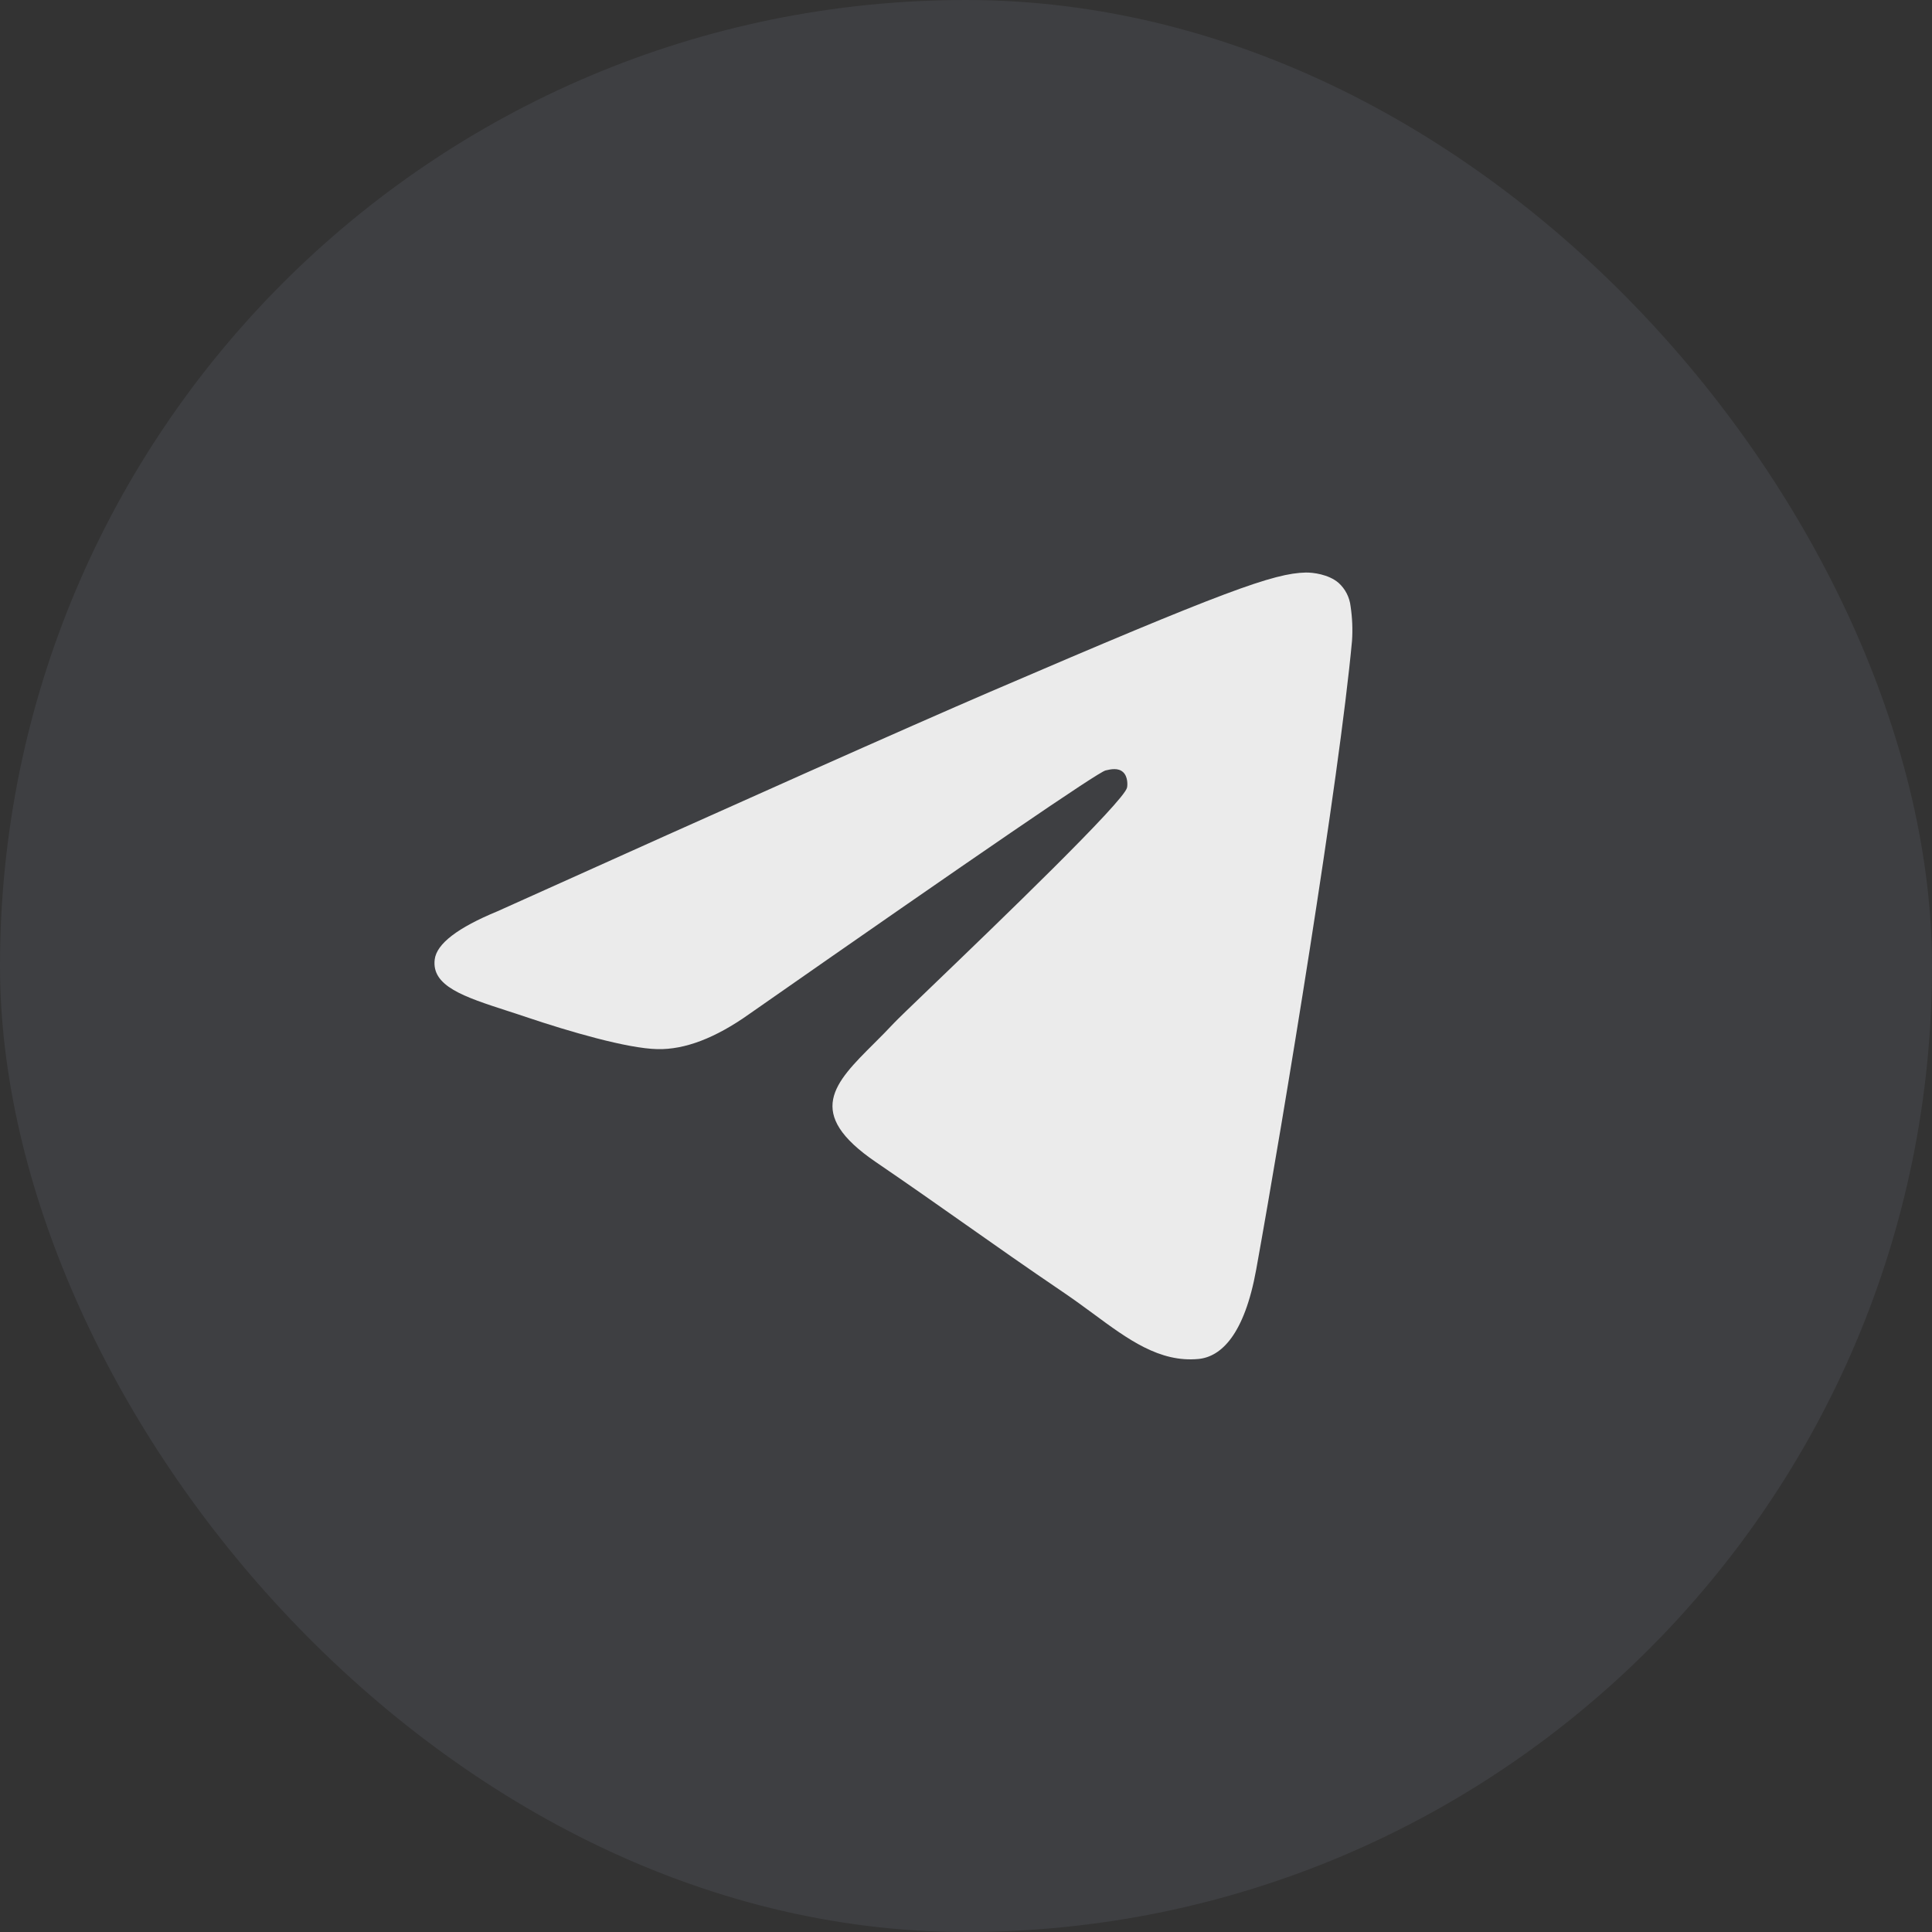
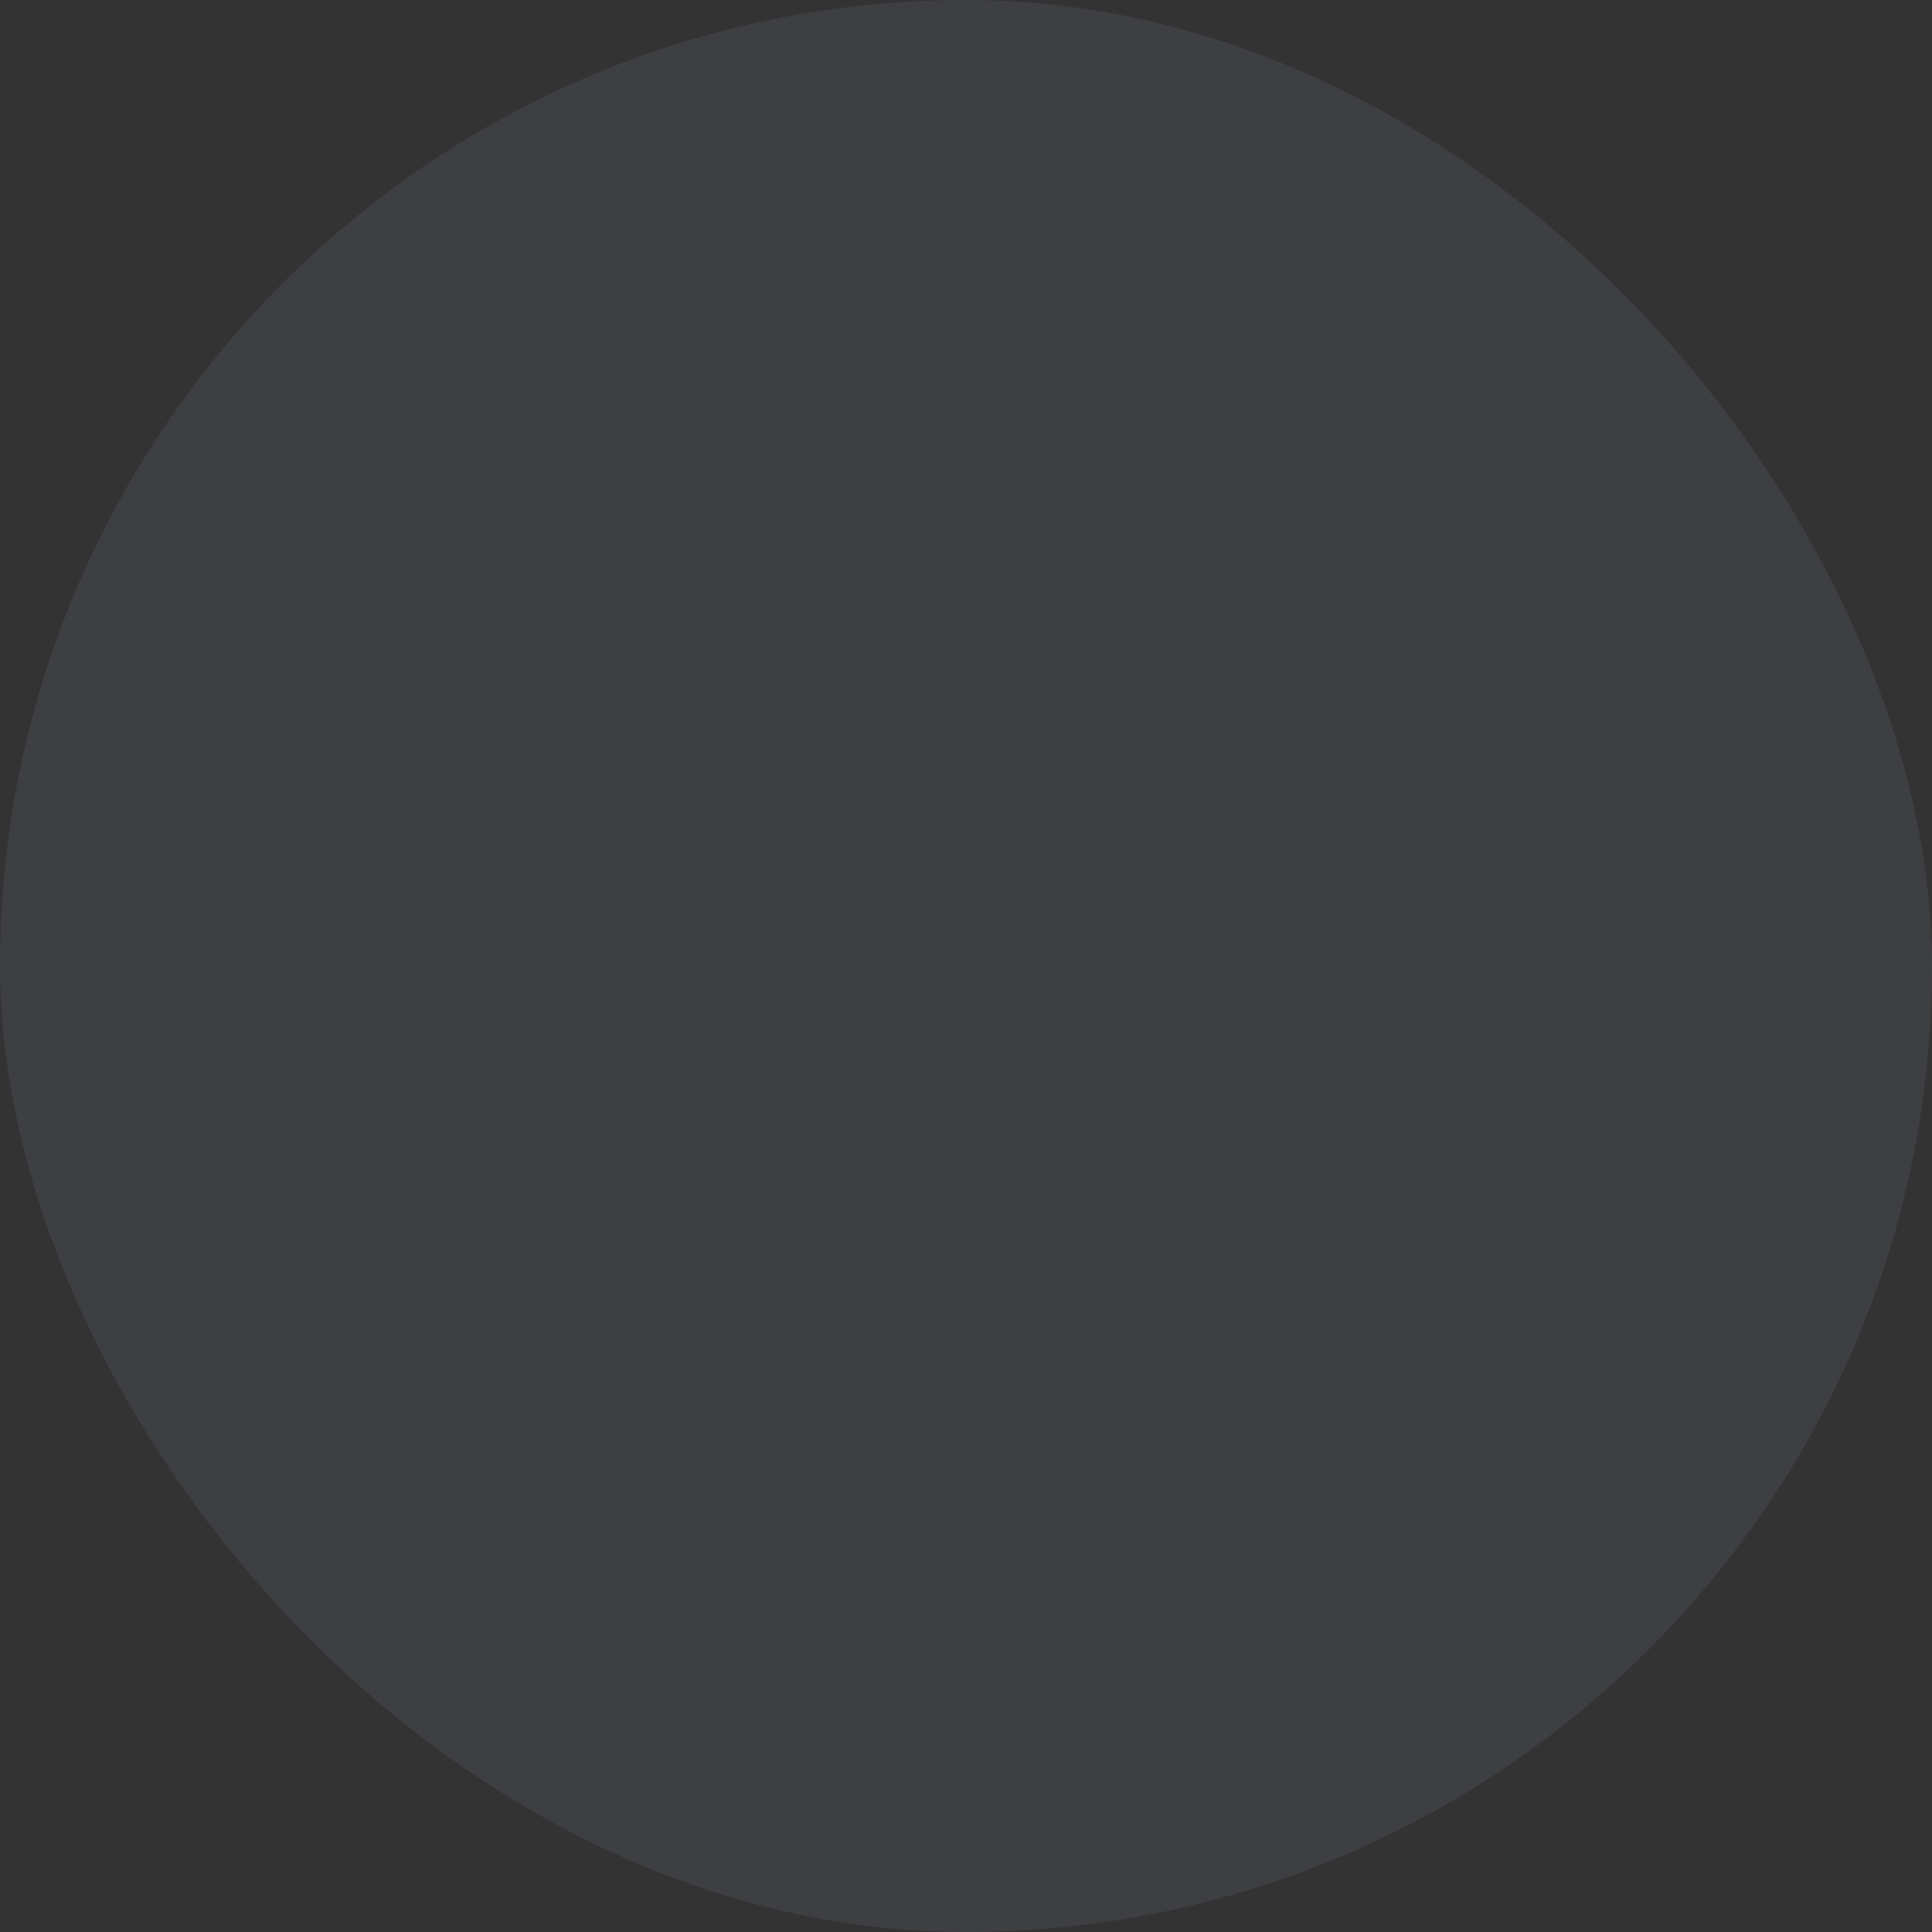
<svg xmlns="http://www.w3.org/2000/svg" width="40" height="40" viewBox="0 0 40 40" fill="none">
  <rect x="0" y="0" width="40" height="40" fill="#333333" stroke="none" />
  <rect width="40" height="40" rx="20" fill="#A6AECB" fill-opacity="0.1" />
-   <path fill-rule="evenodd" clip-rule="evenodd" d="M20.507 14.32C18.805 15.052 15.403 16.568 10.302 18.866C9.474 19.207 9.039 19.541 9 19.866C8.933 20.418 9.601 20.636 10.508 20.93C10.632 20.97 10.76 21.011 10.891 21.056C11.785 21.357 12.987 21.708 13.611 21.721C14.178 21.734 14.811 21.492 15.509 20.997C20.275 17.669 22.735 15.987 22.89 15.951C22.999 15.925 23.151 15.892 23.253 15.987C23.355 16.081 23.345 16.259 23.334 16.307C23.267 16.598 20.651 19.115 19.295 20.418C18.872 20.824 18.573 21.112 18.512 21.178C18.375 21.325 18.235 21.465 18.101 21.599C17.27 22.426 16.648 23.047 18.136 24.061C18.85 24.548 19.422 24.951 19.992 25.352C20.615 25.791 21.236 26.228 22.041 26.774C22.245 26.913 22.441 27.056 22.632 27.197C23.356 27.732 24.008 28.212 24.813 28.136C25.28 28.091 25.764 27.637 26.009 26.281C26.588 23.074 27.728 16.13 27.992 13.268C28.008 13.03 27.998 12.791 27.963 12.556C27.942 12.366 27.852 12.191 27.712 12.066C27.504 11.889 27.18 11.851 27.034 11.854C26.376 11.867 25.367 12.23 20.507 14.32Z" fill="#EBEBEB" />
</svg>